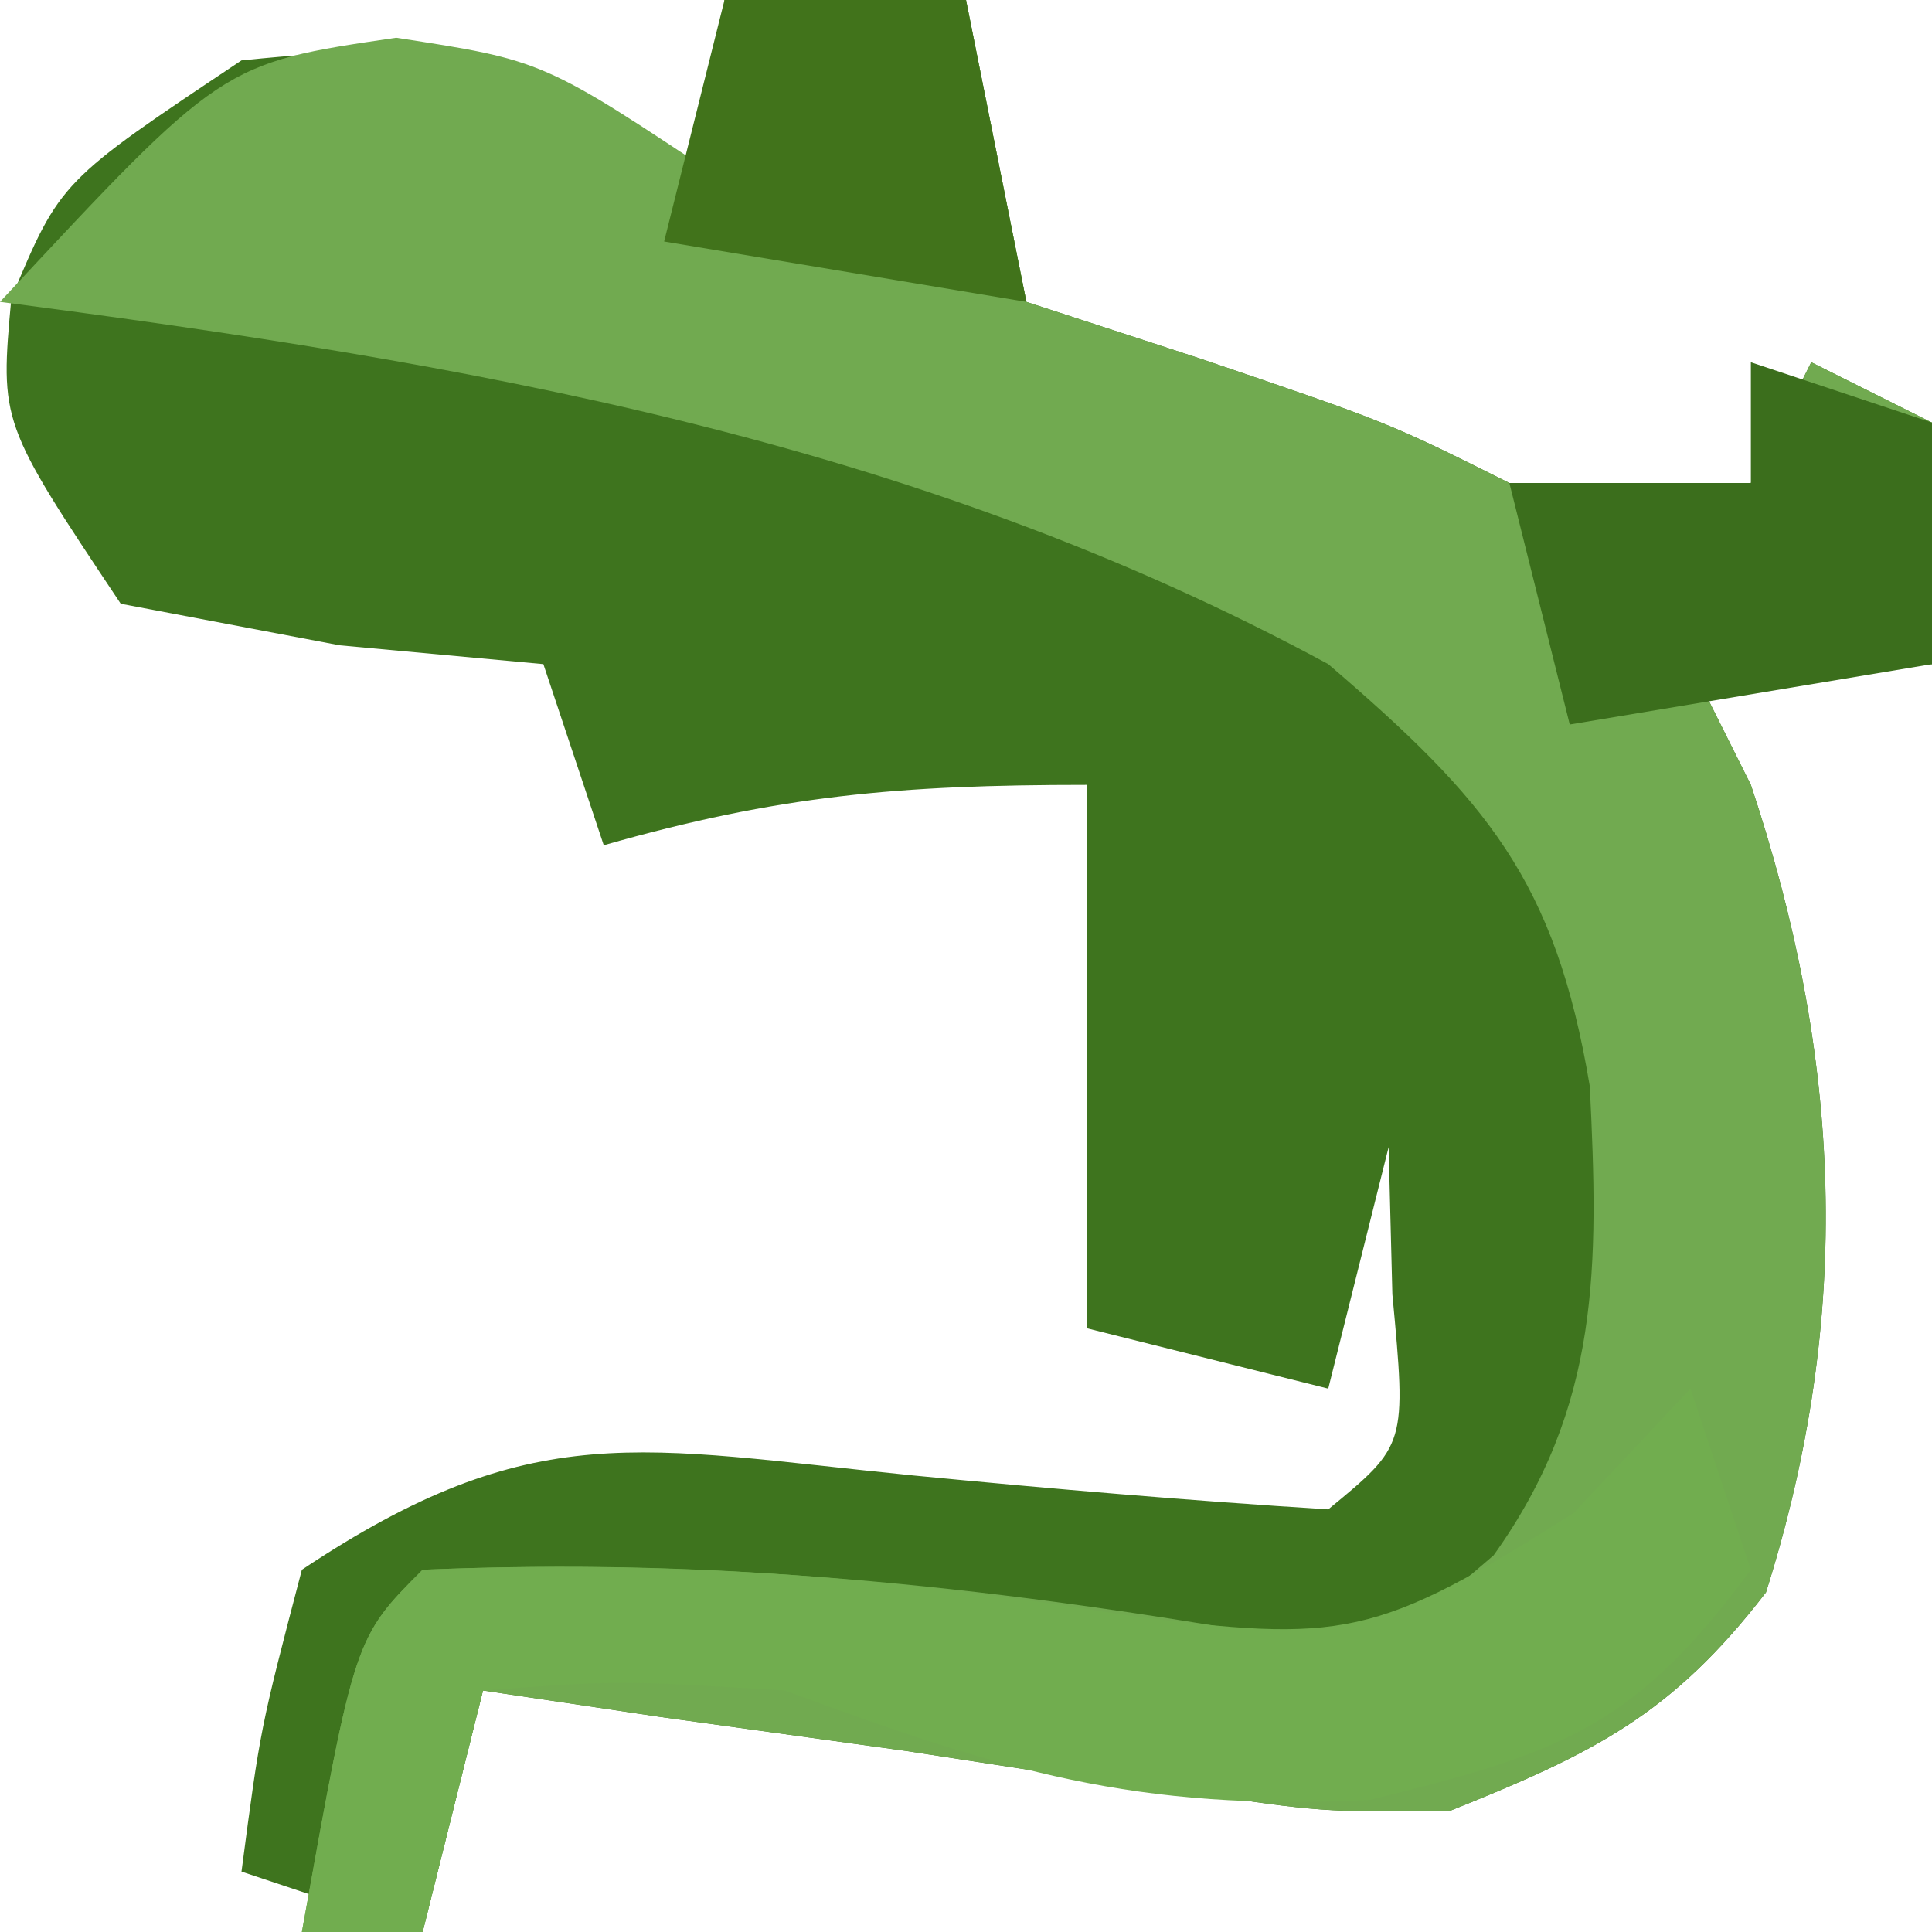
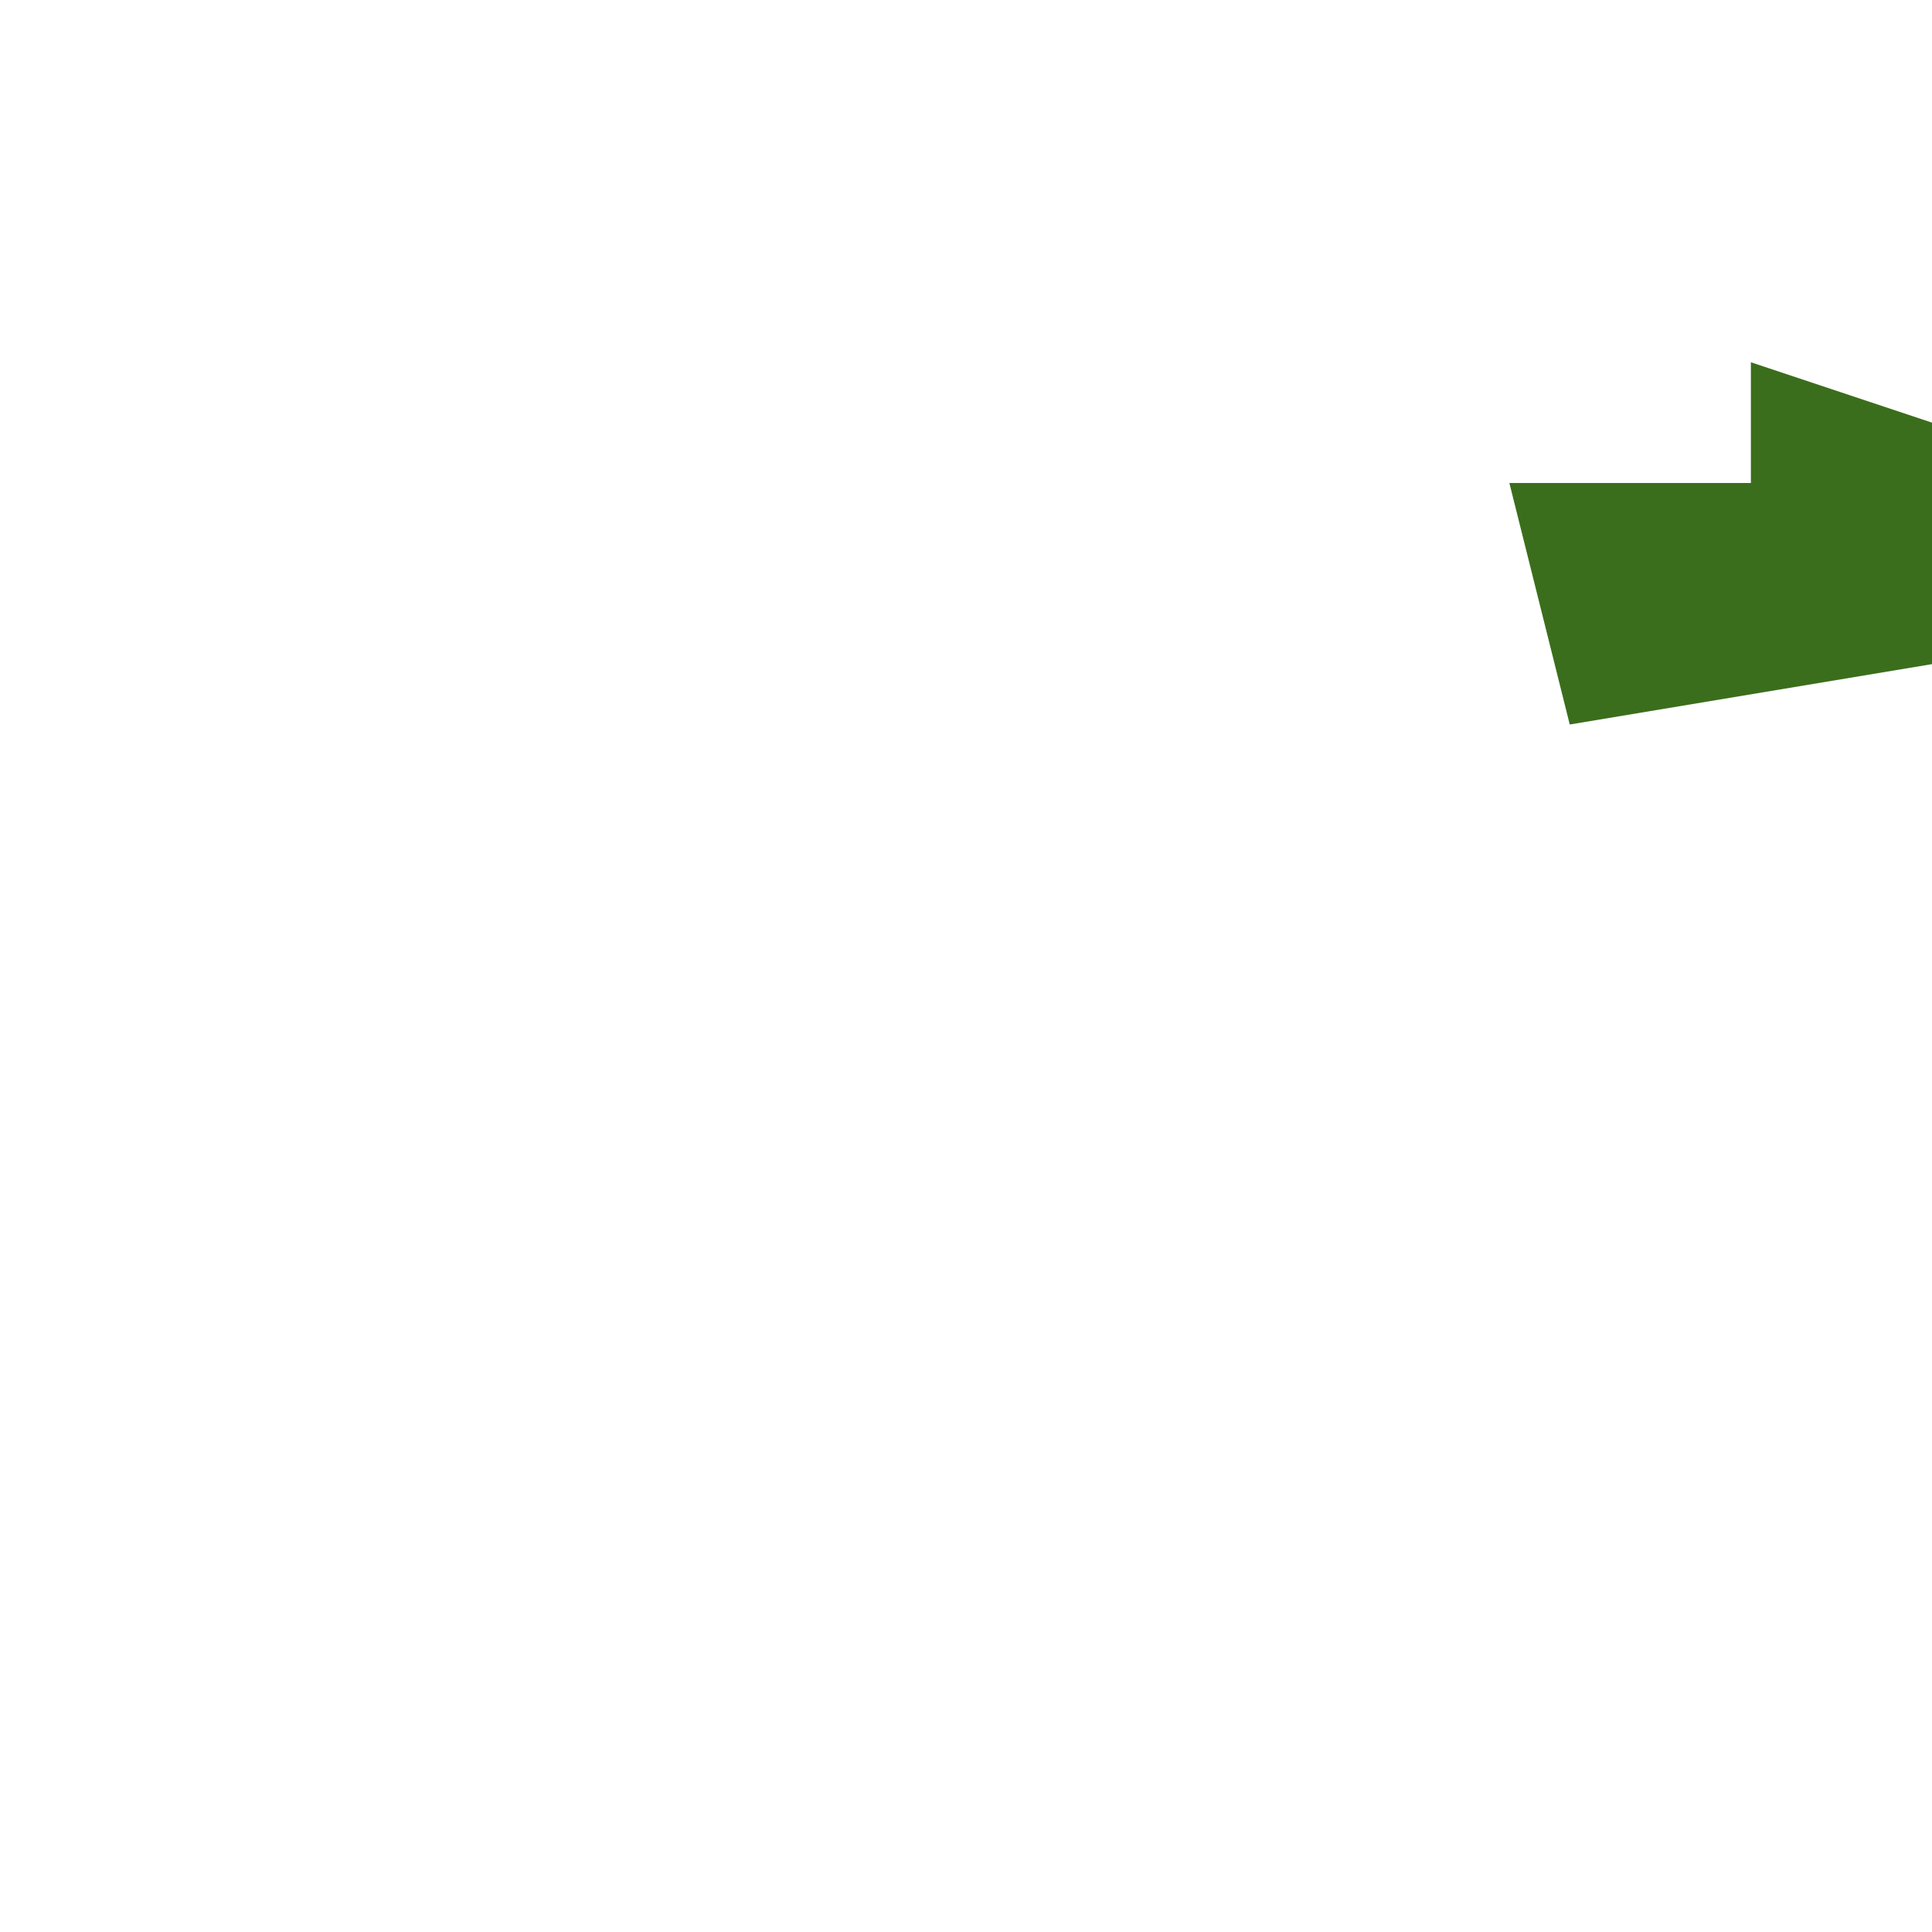
<svg xmlns="http://www.w3.org/2000/svg" version="1.1" width="32" height="32">
-   <path d="M0 0 C1.32 0 2.64 0 4 0 C4.33 1.65 4.66 3.3 5 5 C5.949 5.309 6.897 5.619 7.875 5.938 C11 7 11 7 13 8 C14.32 8 15.64 8 17 8 C17.33 7.34 17.66 6.68 18 6 C18.66 6.33 19.32 6.66 20 7 C20 8.32 20 9.64 20 11 C18.68 11 17.36 11 16 11 C16.33 11.66 16.66 12.32 17 13 C18.502 17.505 18.705 21.769 17.25 26.375 C15.682 28.413 14.381 29.045 12 30 C9.887 30.012 9.887 30.012 7.688 29.688 C6.909 29.579 6.13 29.471 5.328 29.359 C4.56 29.241 3.792 29.122 3 29 C1.646 28.812 0.292 28.625 -1.062 28.438 C-2.032 28.293 -3.001 28.149 -4 28 C-4.33 29.32 -4.66 30.64 -5 32 C-5.99 31.67 -6.98 31.34 -8 31 C-7.688 28.625 -7.688 28.625 -7 26 C-3.164 23.443 -1.398 23.987 3.125 24.438 C5.414 24.66 7.705 24.856 10 25 C11.296 23.934 11.296 23.934 11.062 21.438 C11.042 20.633 11.021 19.829 11 19 C10.67 20.32 10.34 21.64 10 23 C8.68 22.67 7.36 22.34 6 22 C6 19 6 16 6 13 C2.887 13 0.892 13.174 -2 14 C-2.33 13.01 -2.66 12.02 -3 11 C-4.114 10.897 -5.228 10.794 -6.375 10.688 C-8.169 10.347 -8.169 10.347 -10 10 C-12 7 -12 7 -11.812 4.938 C-11 3 -11 3 -8 1 C-4.243 0.624 -3.246 0.836 0 3 C0 2.01 0 1.02 0 0 Z " fill="#3E741E" transform="translate(12,0)" />
-   <path d="M0 0 C1.32 0 2.64 0 4 0 C4.33 1.65 4.66 3.3 5 5 C5.949 5.309 6.897 5.619 7.875 5.938 C11 7 11 7 13 8 C14.32 8 15.64 8 17 8 C17.33 7.34 17.66 6.68 18 6 C18.66 6.33 19.32 6.66 20 7 C20 8.32 20 9.64 20 11 C18.68 11 17.36 11 16 11 C16.33 11.66 16.66 12.32 17 13 C18.502 17.505 18.705 21.769 17.25 26.375 C15.682 28.413 14.381 29.045 12 30 C9.887 30.012 9.887 30.012 7.688 29.688 C6.909 29.579 6.13 29.471 5.328 29.359 C4.56 29.241 3.792 29.122 3 29 C1.646 28.812 0.292 28.625 -1.062 28.438 C-2.032 28.293 -3.001 28.149 -4 28 C-4.33 29.32 -4.66 30.64 -5 32 C-5.66 32 -6.32 32 -7 32 C-6.125 27.125 -6.125 27.125 -5 26 C-0.198 25.8 4.251 26.255 8.984 27.074 C11.082 27.182 11.082 27.182 12.738 25.762 C14.51 23.288 14.479 20.966 14.332 17.992 C13.763 14.581 12.623 13.248 10 11 C3.087 7.257 -4.281 6.008 -12 5 C-8.32 1.047 -8.32 1.047 -5.438 0.625 C-3 1 -3 1 0 3 C0 2.01 0 1.02 0 0 Z " fill="#71AA50" transform="translate(12,0)" />
-   <path d="M0 0 C0.33 0.99 0.66 1.98 1 3 C-0.919 5.597 -2.108 6.026 -5.312 6.812 C-9.176 7.009 -11.416 6.325 -15 5 C-17.751 4.831 -17.751 4.831 -20 5 C-20.33 6.32 -20.66 7.64 -21 9 C-21.66 9 -22.32 9 -23 9 C-22.125 4.125 -22.125 4.125 -21 3 C-16.973 2.832 -13.349 3.099 -9.375 3.75 C-5.741 4.216 -5.229 4.145 -1.938 2.062 C-1.298 1.382 -0.659 0.701 0 0 Z " fill="#71AD4F" transform="translate(28,23)" />
  <path d="M0 0 C0.99 0.33 1.98 0.66 3 1 C3 2.32 3 3.64 3 5 C1.02 5.33 -0.96 5.66 -3 6 C-3.33 4.68 -3.66 3.36 -4 2 C-2.68 2 -1.36 2 0 2 C0 1.34 0 0.68 0 0 Z " fill="#3B6E1C" transform="translate(29,6)" />
-   <path d="M0 0 C1.32 0 2.64 0 4 0 C4.33 1.65 4.66 3.3 5 5 C2.03 4.505 2.03 4.505 -1 4 C-0.67 2.68 -0.34 1.36 0 0 Z " fill="#41731B" transform="translate(12,0)" />
</svg>